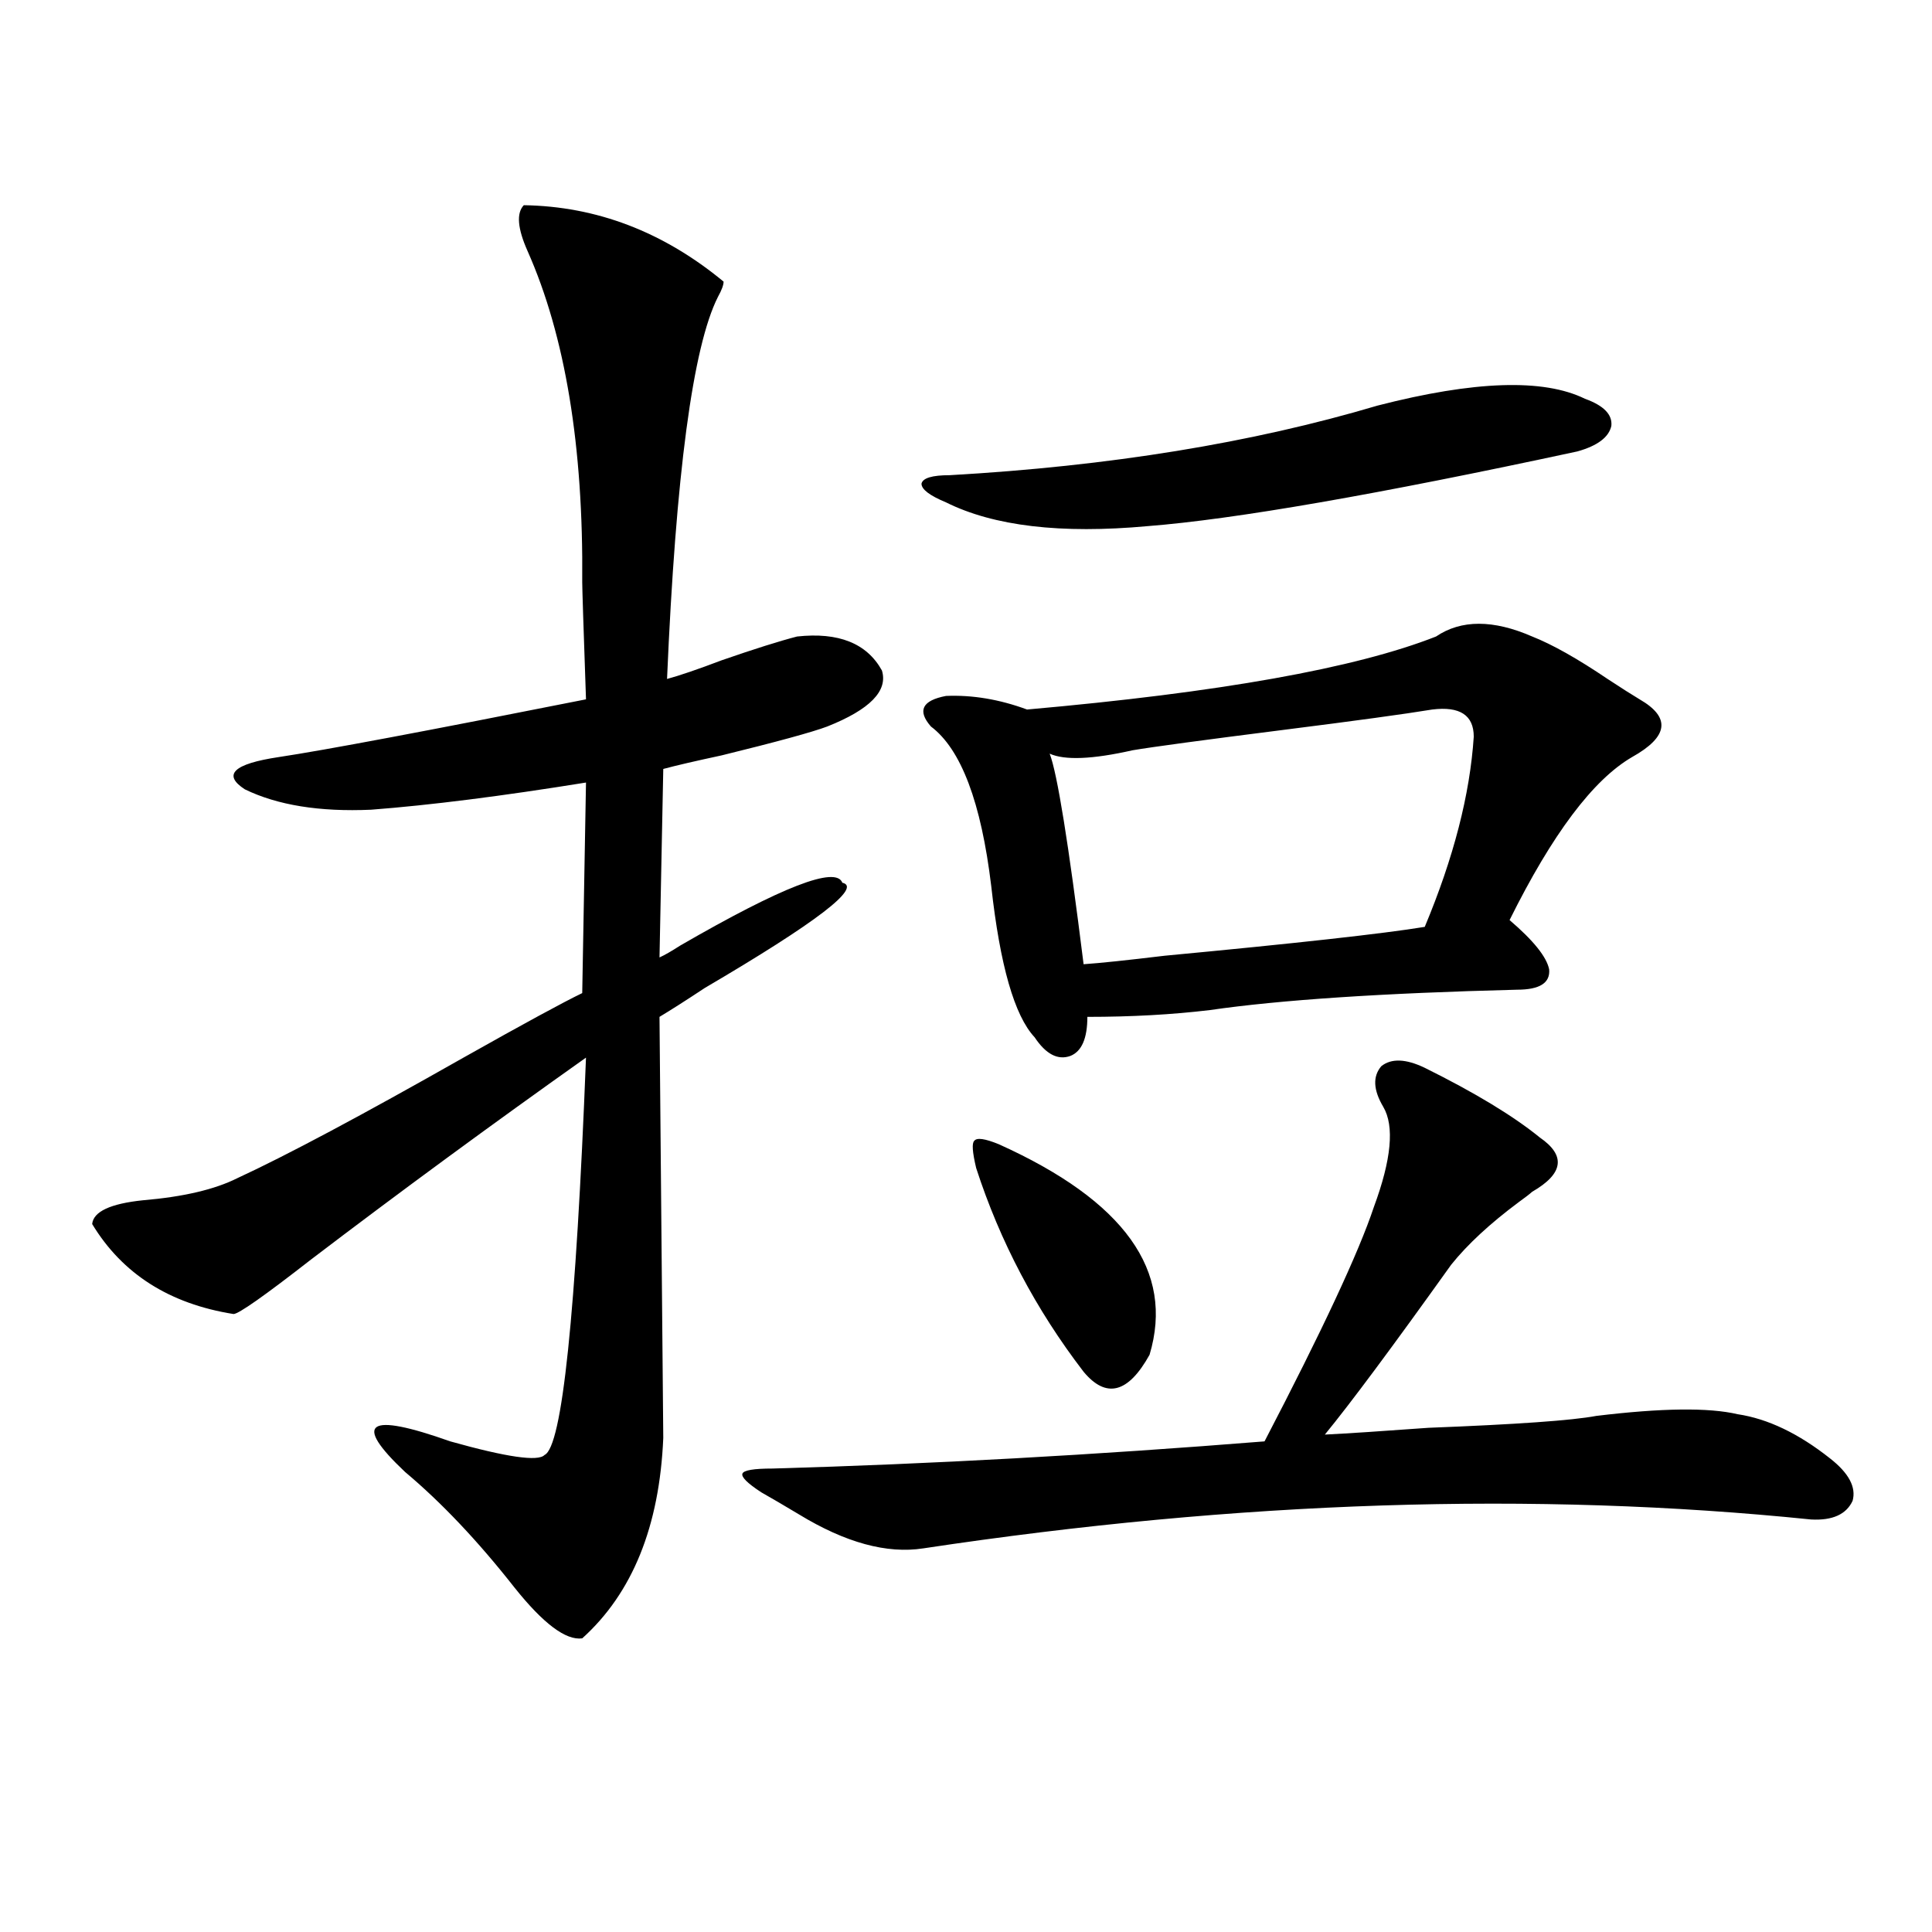
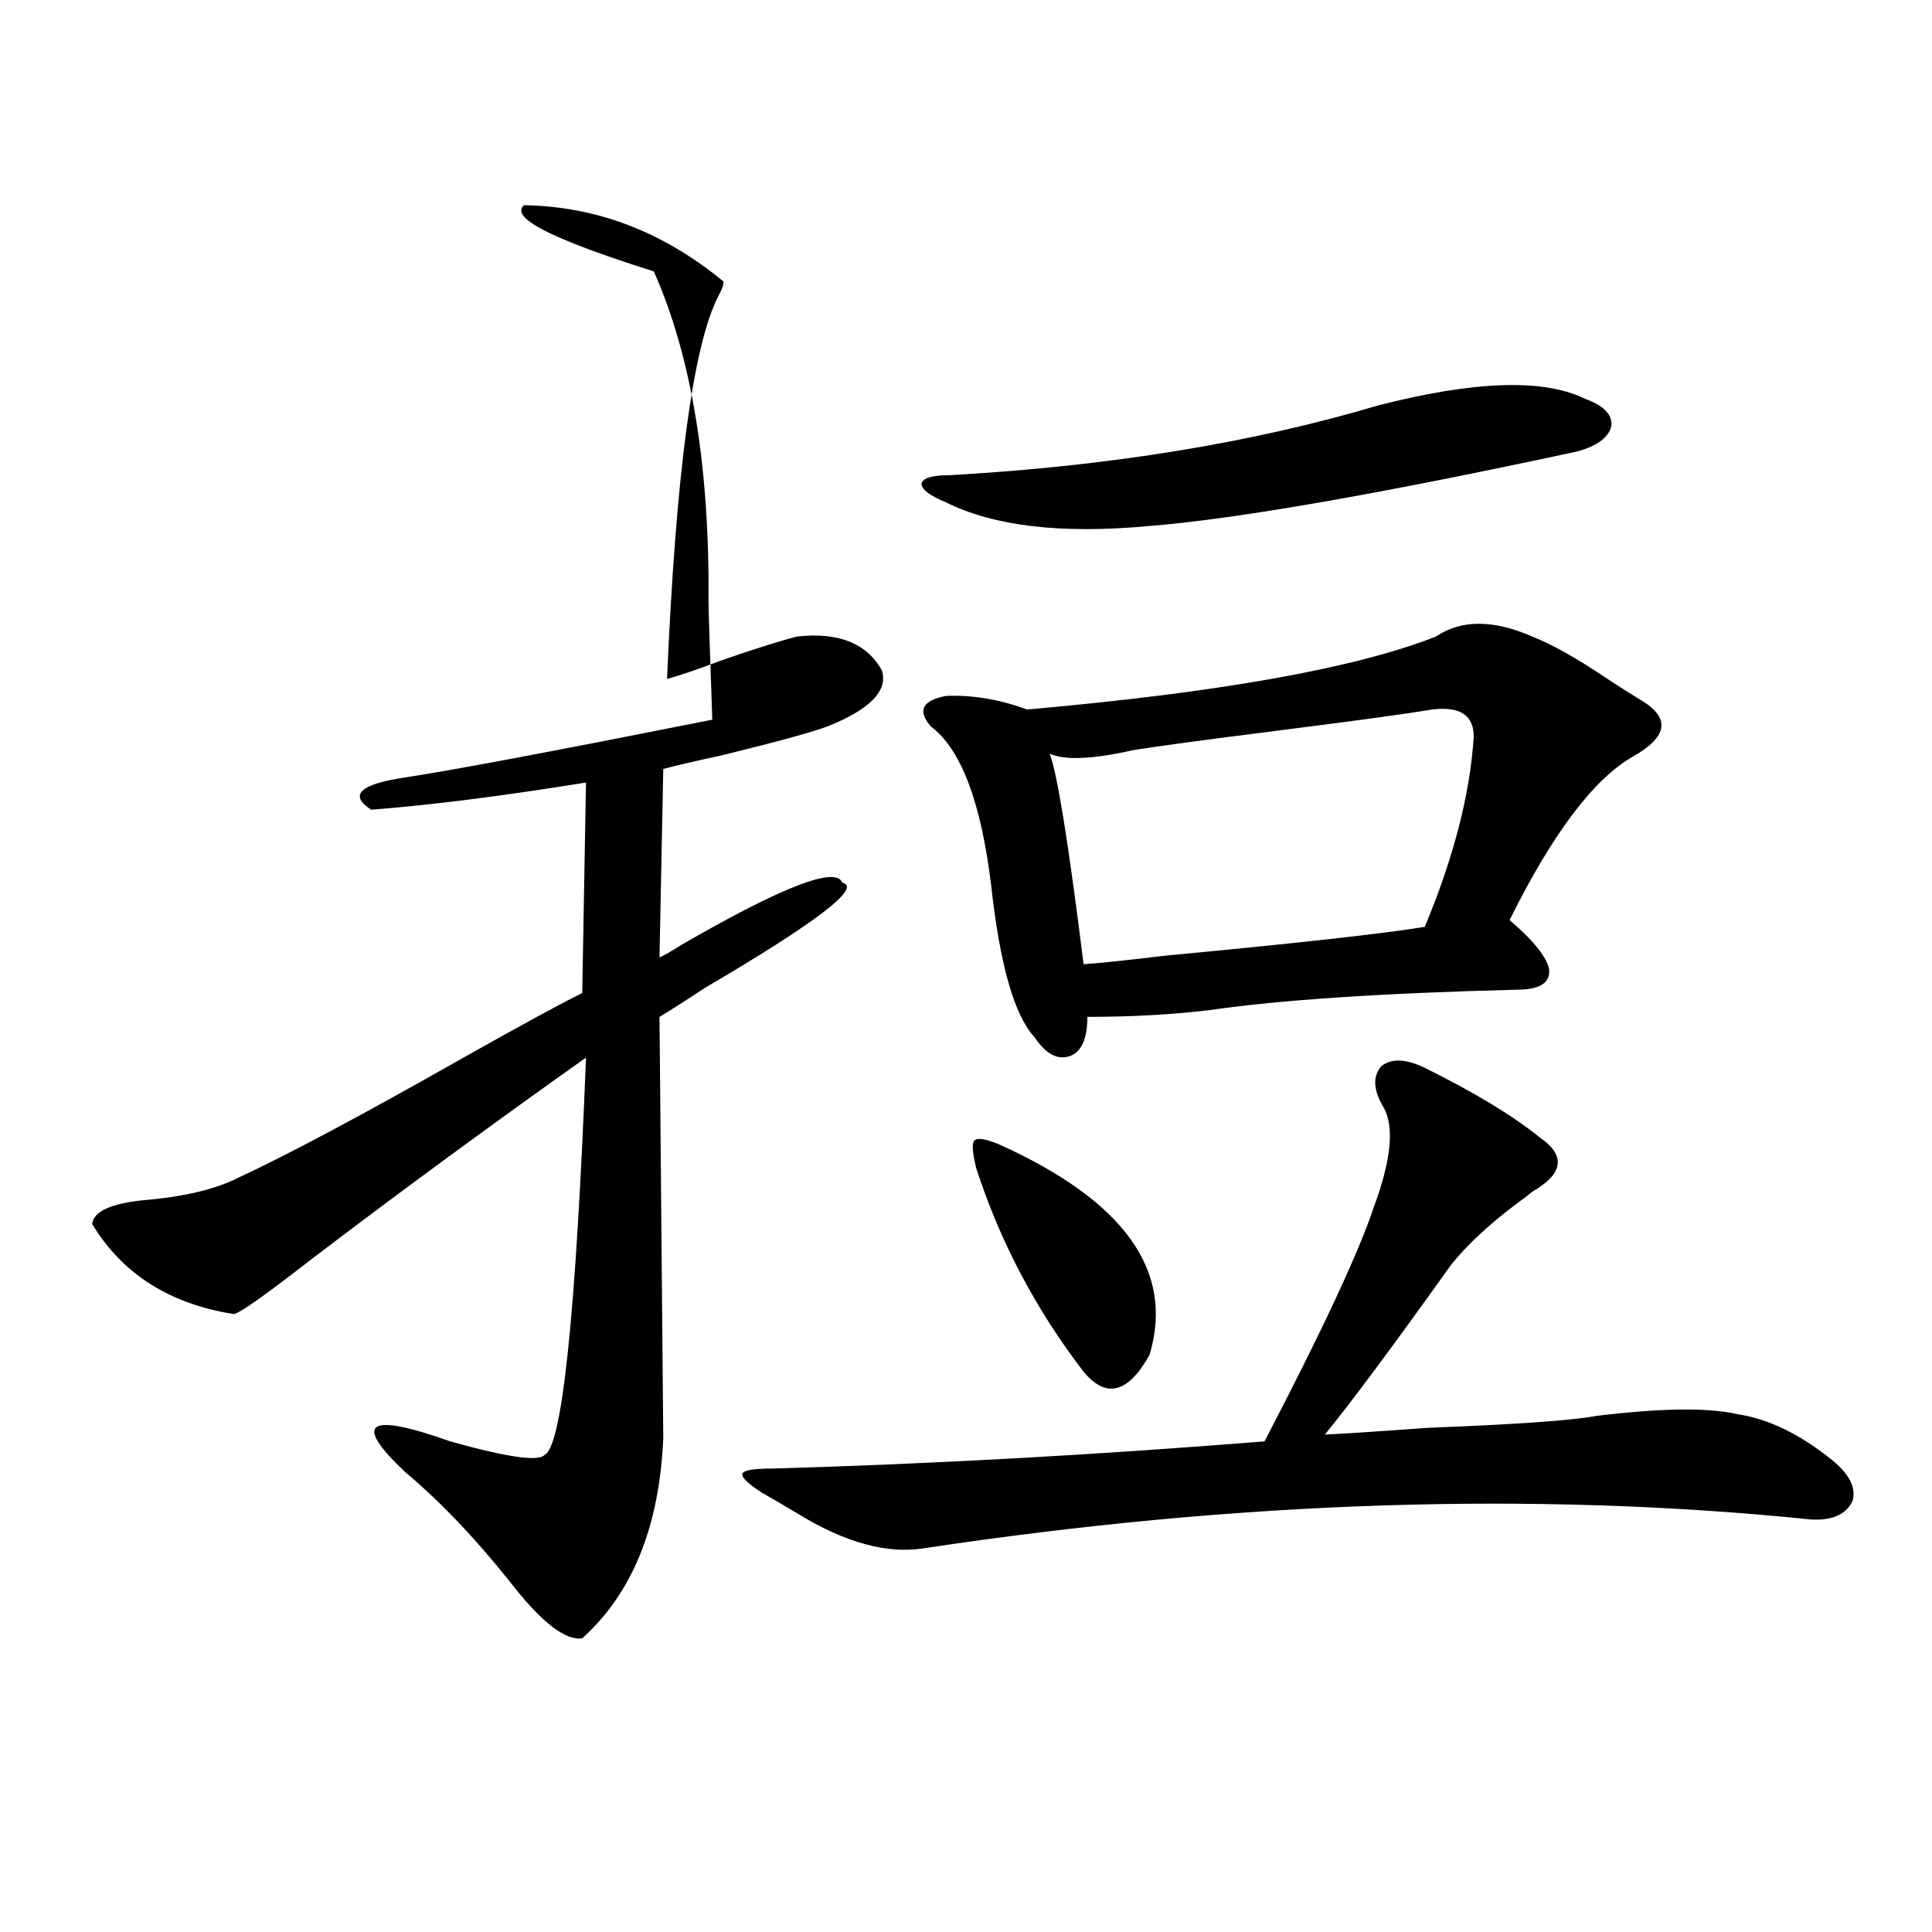
<svg xmlns="http://www.w3.org/2000/svg" version="1.1" id="图层_1" x="0px" y="0px" width="1000px" height="1000px" viewBox="0 0 1000 1000" enable-background="new 0 0 1000 1000" xml:space="preserve">
-   <path d="M271.115,106.211c37.713,0.591,72.193,13.774,103.412,39.551c0,1.758-0.976,4.395-2.927,7.91  c-13.018,25.79-21.798,91.708-26.341,197.754c6.494-1.758,15.93-4.972,28.292-9.668c16.905-5.851,29.908-9.956,39.023-12.305  c21.463-2.335,36.097,3.516,43.901,17.578c3.247,10.547-6.188,20.215-28.292,29.004c-7.805,2.938-26.021,7.91-54.633,14.941  c-13.658,2.938-23.749,5.273-30.243,7.031l-1.951,97.559c2.592-1.167,6.174-3.214,10.731-6.152  c52.682-30.46,80.639-41.309,83.9-32.52c10.396,2.349-13.338,20.517-71.218,54.492c-9.756,6.454-17.561,11.426-23.414,14.941  l1.951,217.969c-1.951,45.703-15.944,80.269-41.95,103.711c-8.46,1.167-20.167-7.622-35.121-26.367  c-18.871-24.019-37.728-43.945-56.584-59.766c-27.316-25.776-19.512-31.05,23.414-15.82c29.268,8.212,45.518,10.547,48.779,7.031  c9.101-4.093,16.25-72.647,21.463-205.664c-48.779,34.579-96.263,69.434-142.436,104.59c-24.069,18.759-37.407,28.125-39.999,28.125  c-33.17-5.273-57.56-20.792-73.169-46.582c0.641-6.44,9.421-10.547,26.341-12.305c20.808-1.758,37.072-5.562,48.779-11.426  c25.365-11.714,64.389-32.52,117.07-62.402c31.219-17.578,51.706-28.702,61.462-33.398l1.951-108.984  c-43.581,7.031-80.653,11.728-111.217,14.063c-26.676,1.181-48.459-2.335-65.364-10.547c-11.707-7.608-5.854-13.184,17.561-16.699  s76.416-13.472,159.021-29.883c-1.311-37.491-1.951-57.706-1.951-60.645c0.641-70.313-8.78-127.441-28.292-171.387  C267.854,118.228,267.213,110.317,271.115,106.211z M737.445,552.695c26.006,12.896,45.853,24.911,59.511,36.035  c13.658,9.38,12.348,18.759-3.902,28.125c-1.311,1.181-3.582,2.938-6.829,5.273c-14.969,11.138-26.676,21.973-35.121,32.52  c-30.578,42.778-52.361,72.07-65.364,87.891c11.707-0.577,29.588-1.758,53.657-3.516c45.518-1.758,74.465-3.804,86.827-6.152  c33.811-4.093,58.2-4.395,73.169-0.879c15.609,2.349,31.539,9.97,47.804,22.852c9.756,7.622,13.658,14.941,11.707,21.973  c-3.262,7.031-10.411,10.259-21.463,9.668c-143.091-14.64-296.258-9.668-459.501,14.941c-18.871,2.938-40.334-2.925-64.389-17.578  c-7.805-4.683-14.313-8.487-19.512-11.426c-7.164-4.683-10.411-7.91-9.756-9.668c0.641-1.758,5.854-2.637,15.609-2.637  c81.949-2.335,166.825-7.031,254.628-14.063c29.908-57.417,48.779-97.847,56.584-121.289c9.101-24.609,10.731-41.886,4.878-51.855  c-5.213-8.789-5.533-15.82-0.976-21.094C720.205,547.724,727.689,548.013,737.445,552.695z M713.056,209.922  c50.075-12.882,85.852-14.063,107.314-3.516c9.756,3.516,14.299,8.212,13.658,14.063c-1.311,5.864-7.164,10.259-17.561,13.184  c-103.412,22.274-177.557,35.156-222.434,38.672c-44.877,4.106-79.678,0-104.388-12.305c-8.46-3.516-12.683-6.729-12.683-9.668  c0.641-2.925,5.519-4.395,14.634-4.395C574.188,241.274,648.012,229.258,713.056,209.922z M793.054,329.453  c10.396,4.106,23.414,11.426,39.023,21.973c7.149,4.696,12.683,8.212,16.585,10.547c16.25,9.38,14.954,19.336-3.902,29.883  c-20.167,11.728-41.31,39.853-63.413,84.375c12.348,10.547,19.177,19.048,20.487,25.488c0.641,7.031-4.878,10.547-16.585,10.547  c-69.602,1.758-122.604,5.273-159.021,10.547c-19.512,2.349-40.654,3.516-63.413,3.516c0,11.138-2.927,17.88-8.78,20.215  c-6.509,2.349-12.683-0.879-18.536-9.668c-10.411-11.124-17.896-37.202-22.438-78.223c-5.213-43.354-15.609-70.89-31.219-82.617  c-7.164-8.198-4.558-13.472,7.805-15.82c13.658-0.577,27.637,1.758,41.95,7.031c99.51-8.789,170.072-21.382,211.702-37.793  C756.302,320.664,772.887,320.664,793.054,329.453z M516.963,592.246c65.029,29.306,91.05,65.63,78.047,108.984  c-11.066,19.927-22.438,22.852-34.146,8.789c-24.725-32.218-43.261-67.374-55.608-105.469c-1.951-8.198-2.286-12.882-0.976-14.063  C505.576,588.73,509.799,589.321,516.963,592.246z M741.348,367.246c-14.313,2.349-39.999,5.864-77.071,10.547  c-41.63,5.273-67.65,8.789-78.047,10.547c-20.822,4.696-35.121,5.273-42.926,1.758c3.902,9.97,9.756,46.294,17.561,108.984  c8.445-0.577,22.438-2.046,41.95-4.395c68.291-6.44,113.168-11.426,134.631-14.941c14.954-35.733,23.414-68.555,25.365-98.438  C762.811,370.185,755.646,365.488,741.348,367.246z" />
+   <path d="M271.115,106.211c37.713,0.591,72.193,13.774,103.412,39.551c0,1.758-0.976,4.395-2.927,7.91  c-13.018,25.79-21.798,91.708-26.341,197.754c6.494-1.758,15.93-4.972,28.292-9.668c16.905-5.851,29.908-9.956,39.023-12.305  c21.463-2.335,36.097,3.516,43.901,17.578c3.247,10.547-6.188,20.215-28.292,29.004c-7.805,2.938-26.021,7.91-54.633,14.941  c-13.658,2.938-23.749,5.273-30.243,7.031l-1.951,97.559c2.592-1.167,6.174-3.214,10.731-6.152  c52.682-30.46,80.639-41.309,83.9-32.52c10.396,2.349-13.338,20.517-71.218,54.492c-9.756,6.454-17.561,11.426-23.414,14.941  l1.951,217.969c-1.951,45.703-15.944,80.269-41.95,103.711c-8.46,1.167-20.167-7.622-35.121-26.367  c-18.871-24.019-37.728-43.945-56.584-59.766c-27.316-25.776-19.512-31.05,23.414-15.82c29.268,8.212,45.518,10.547,48.779,7.031  c9.101-4.093,16.25-72.647,21.463-205.664c-48.779,34.579-96.263,69.434-142.436,104.59c-24.069,18.759-37.407,28.125-39.999,28.125  c-33.17-5.273-57.56-20.792-73.169-46.582c0.641-6.44,9.421-10.547,26.341-12.305c20.808-1.758,37.072-5.562,48.779-11.426  c25.365-11.714,64.389-32.52,117.07-62.402c31.219-17.578,51.706-28.702,61.462-33.398l1.951-108.984  c-43.581,7.031-80.653,11.728-111.217,14.063c-11.707-7.608-5.854-13.184,17.561-16.699  s76.416-13.472,159.021-29.883c-1.311-37.491-1.951-57.706-1.951-60.645c0.641-70.313-8.78-127.441-28.292-171.387  C267.854,118.228,267.213,110.317,271.115,106.211z M737.445,552.695c26.006,12.896,45.853,24.911,59.511,36.035  c13.658,9.38,12.348,18.759-3.902,28.125c-1.311,1.181-3.582,2.938-6.829,5.273c-14.969,11.138-26.676,21.973-35.121,32.52  c-30.578,42.778-52.361,72.07-65.364,87.891c11.707-0.577,29.588-1.758,53.657-3.516c45.518-1.758,74.465-3.804,86.827-6.152  c33.811-4.093,58.2-4.395,73.169-0.879c15.609,2.349,31.539,9.97,47.804,22.852c9.756,7.622,13.658,14.941,11.707,21.973  c-3.262,7.031-10.411,10.259-21.463,9.668c-143.091-14.64-296.258-9.668-459.501,14.941c-18.871,2.938-40.334-2.925-64.389-17.578  c-7.805-4.683-14.313-8.487-19.512-11.426c-7.164-4.683-10.411-7.91-9.756-9.668c0.641-1.758,5.854-2.637,15.609-2.637  c81.949-2.335,166.825-7.031,254.628-14.063c29.908-57.417,48.779-97.847,56.584-121.289c9.101-24.609,10.731-41.886,4.878-51.855  c-5.213-8.789-5.533-15.82-0.976-21.094C720.205,547.724,727.689,548.013,737.445,552.695z M713.056,209.922  c50.075-12.882,85.852-14.063,107.314-3.516c9.756,3.516,14.299,8.212,13.658,14.063c-1.311,5.864-7.164,10.259-17.561,13.184  c-103.412,22.274-177.557,35.156-222.434,38.672c-44.877,4.106-79.678,0-104.388-12.305c-8.46-3.516-12.683-6.729-12.683-9.668  c0.641-2.925,5.519-4.395,14.634-4.395C574.188,241.274,648.012,229.258,713.056,209.922z M793.054,329.453  c10.396,4.106,23.414,11.426,39.023,21.973c7.149,4.696,12.683,8.212,16.585,10.547c16.25,9.38,14.954,19.336-3.902,29.883  c-20.167,11.728-41.31,39.853-63.413,84.375c12.348,10.547,19.177,19.048,20.487,25.488c0.641,7.031-4.878,10.547-16.585,10.547  c-69.602,1.758-122.604,5.273-159.021,10.547c-19.512,2.349-40.654,3.516-63.413,3.516c0,11.138-2.927,17.88-8.78,20.215  c-6.509,2.349-12.683-0.879-18.536-9.668c-10.411-11.124-17.896-37.202-22.438-78.223c-5.213-43.354-15.609-70.89-31.219-82.617  c-7.164-8.198-4.558-13.472,7.805-15.82c13.658-0.577,27.637,1.758,41.95,7.031c99.51-8.789,170.072-21.382,211.702-37.793  C756.302,320.664,772.887,320.664,793.054,329.453z M516.963,592.246c65.029,29.306,91.05,65.63,78.047,108.984  c-11.066,19.927-22.438,22.852-34.146,8.789c-24.725-32.218-43.261-67.374-55.608-105.469c-1.951-8.198-2.286-12.882-0.976-14.063  C505.576,588.73,509.799,589.321,516.963,592.246z M741.348,367.246c-14.313,2.349-39.999,5.864-77.071,10.547  c-41.63,5.273-67.65,8.789-78.047,10.547c-20.822,4.696-35.121,5.273-42.926,1.758c3.902,9.97,9.756,46.294,17.561,108.984  c8.445-0.577,22.438-2.046,41.95-4.395c68.291-6.44,113.168-11.426,134.631-14.941c14.954-35.733,23.414-68.555,25.365-98.438  C762.811,370.185,755.646,365.488,741.348,367.246z" />
</svg>